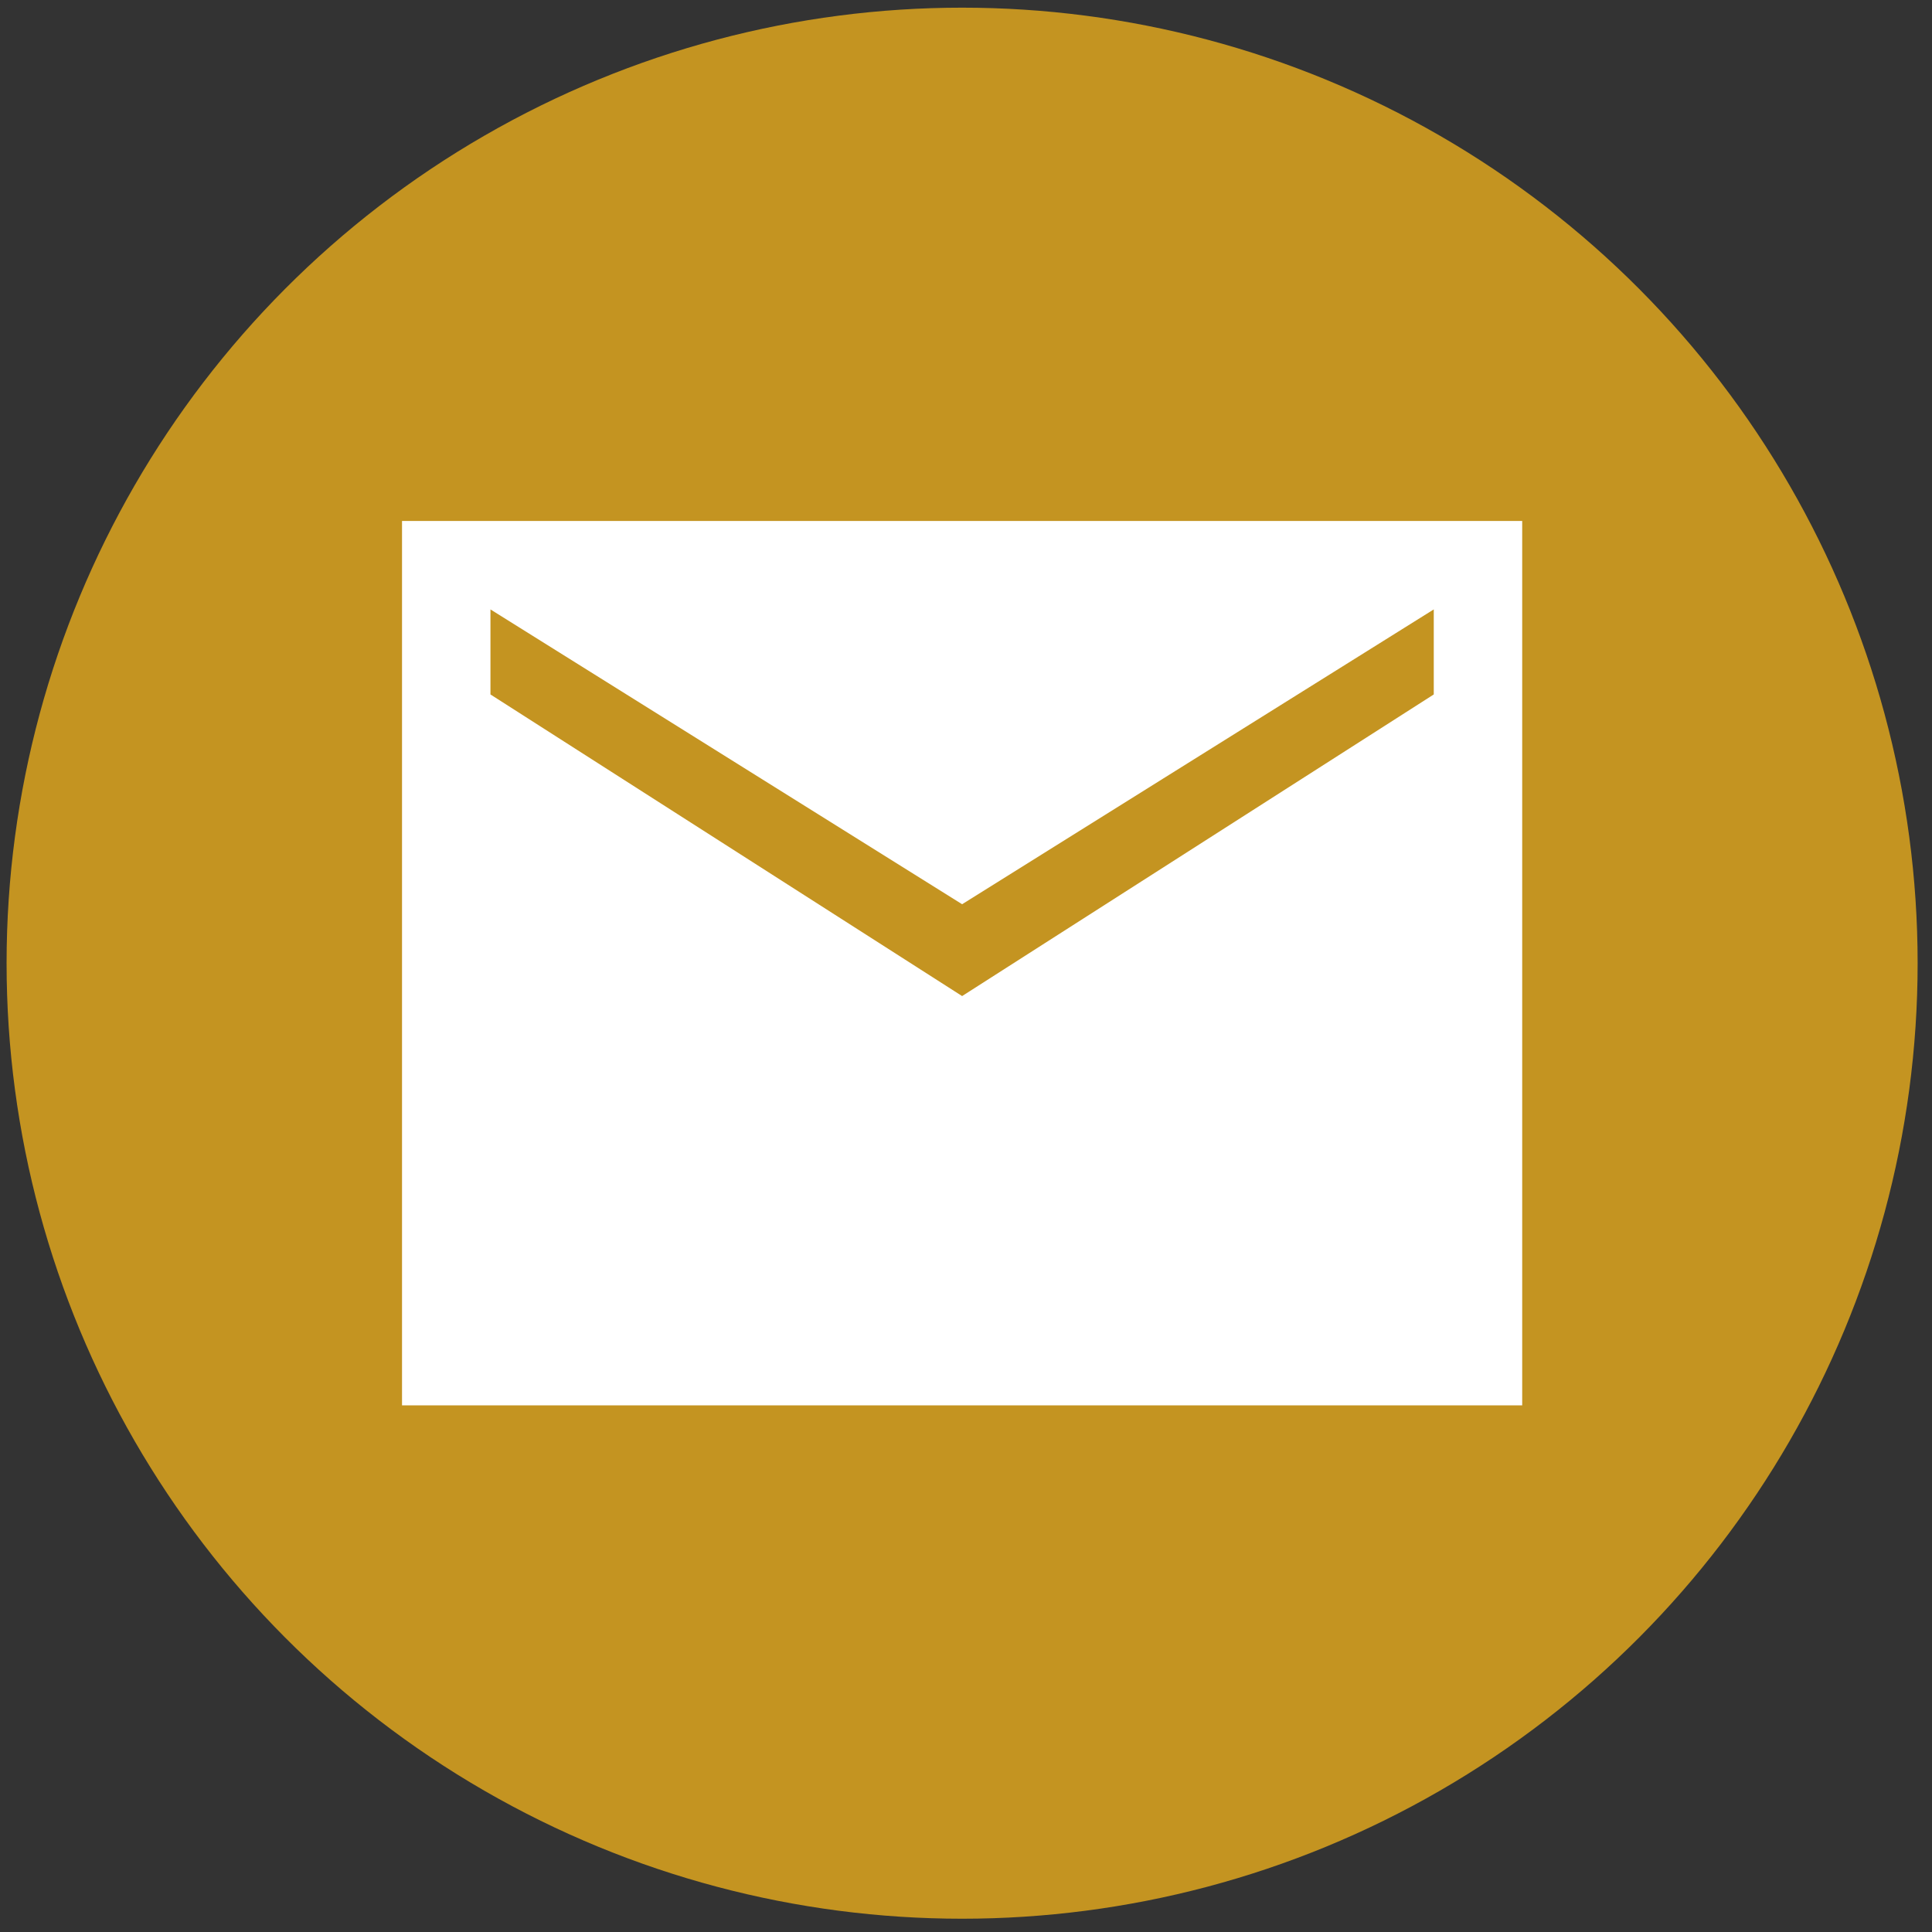
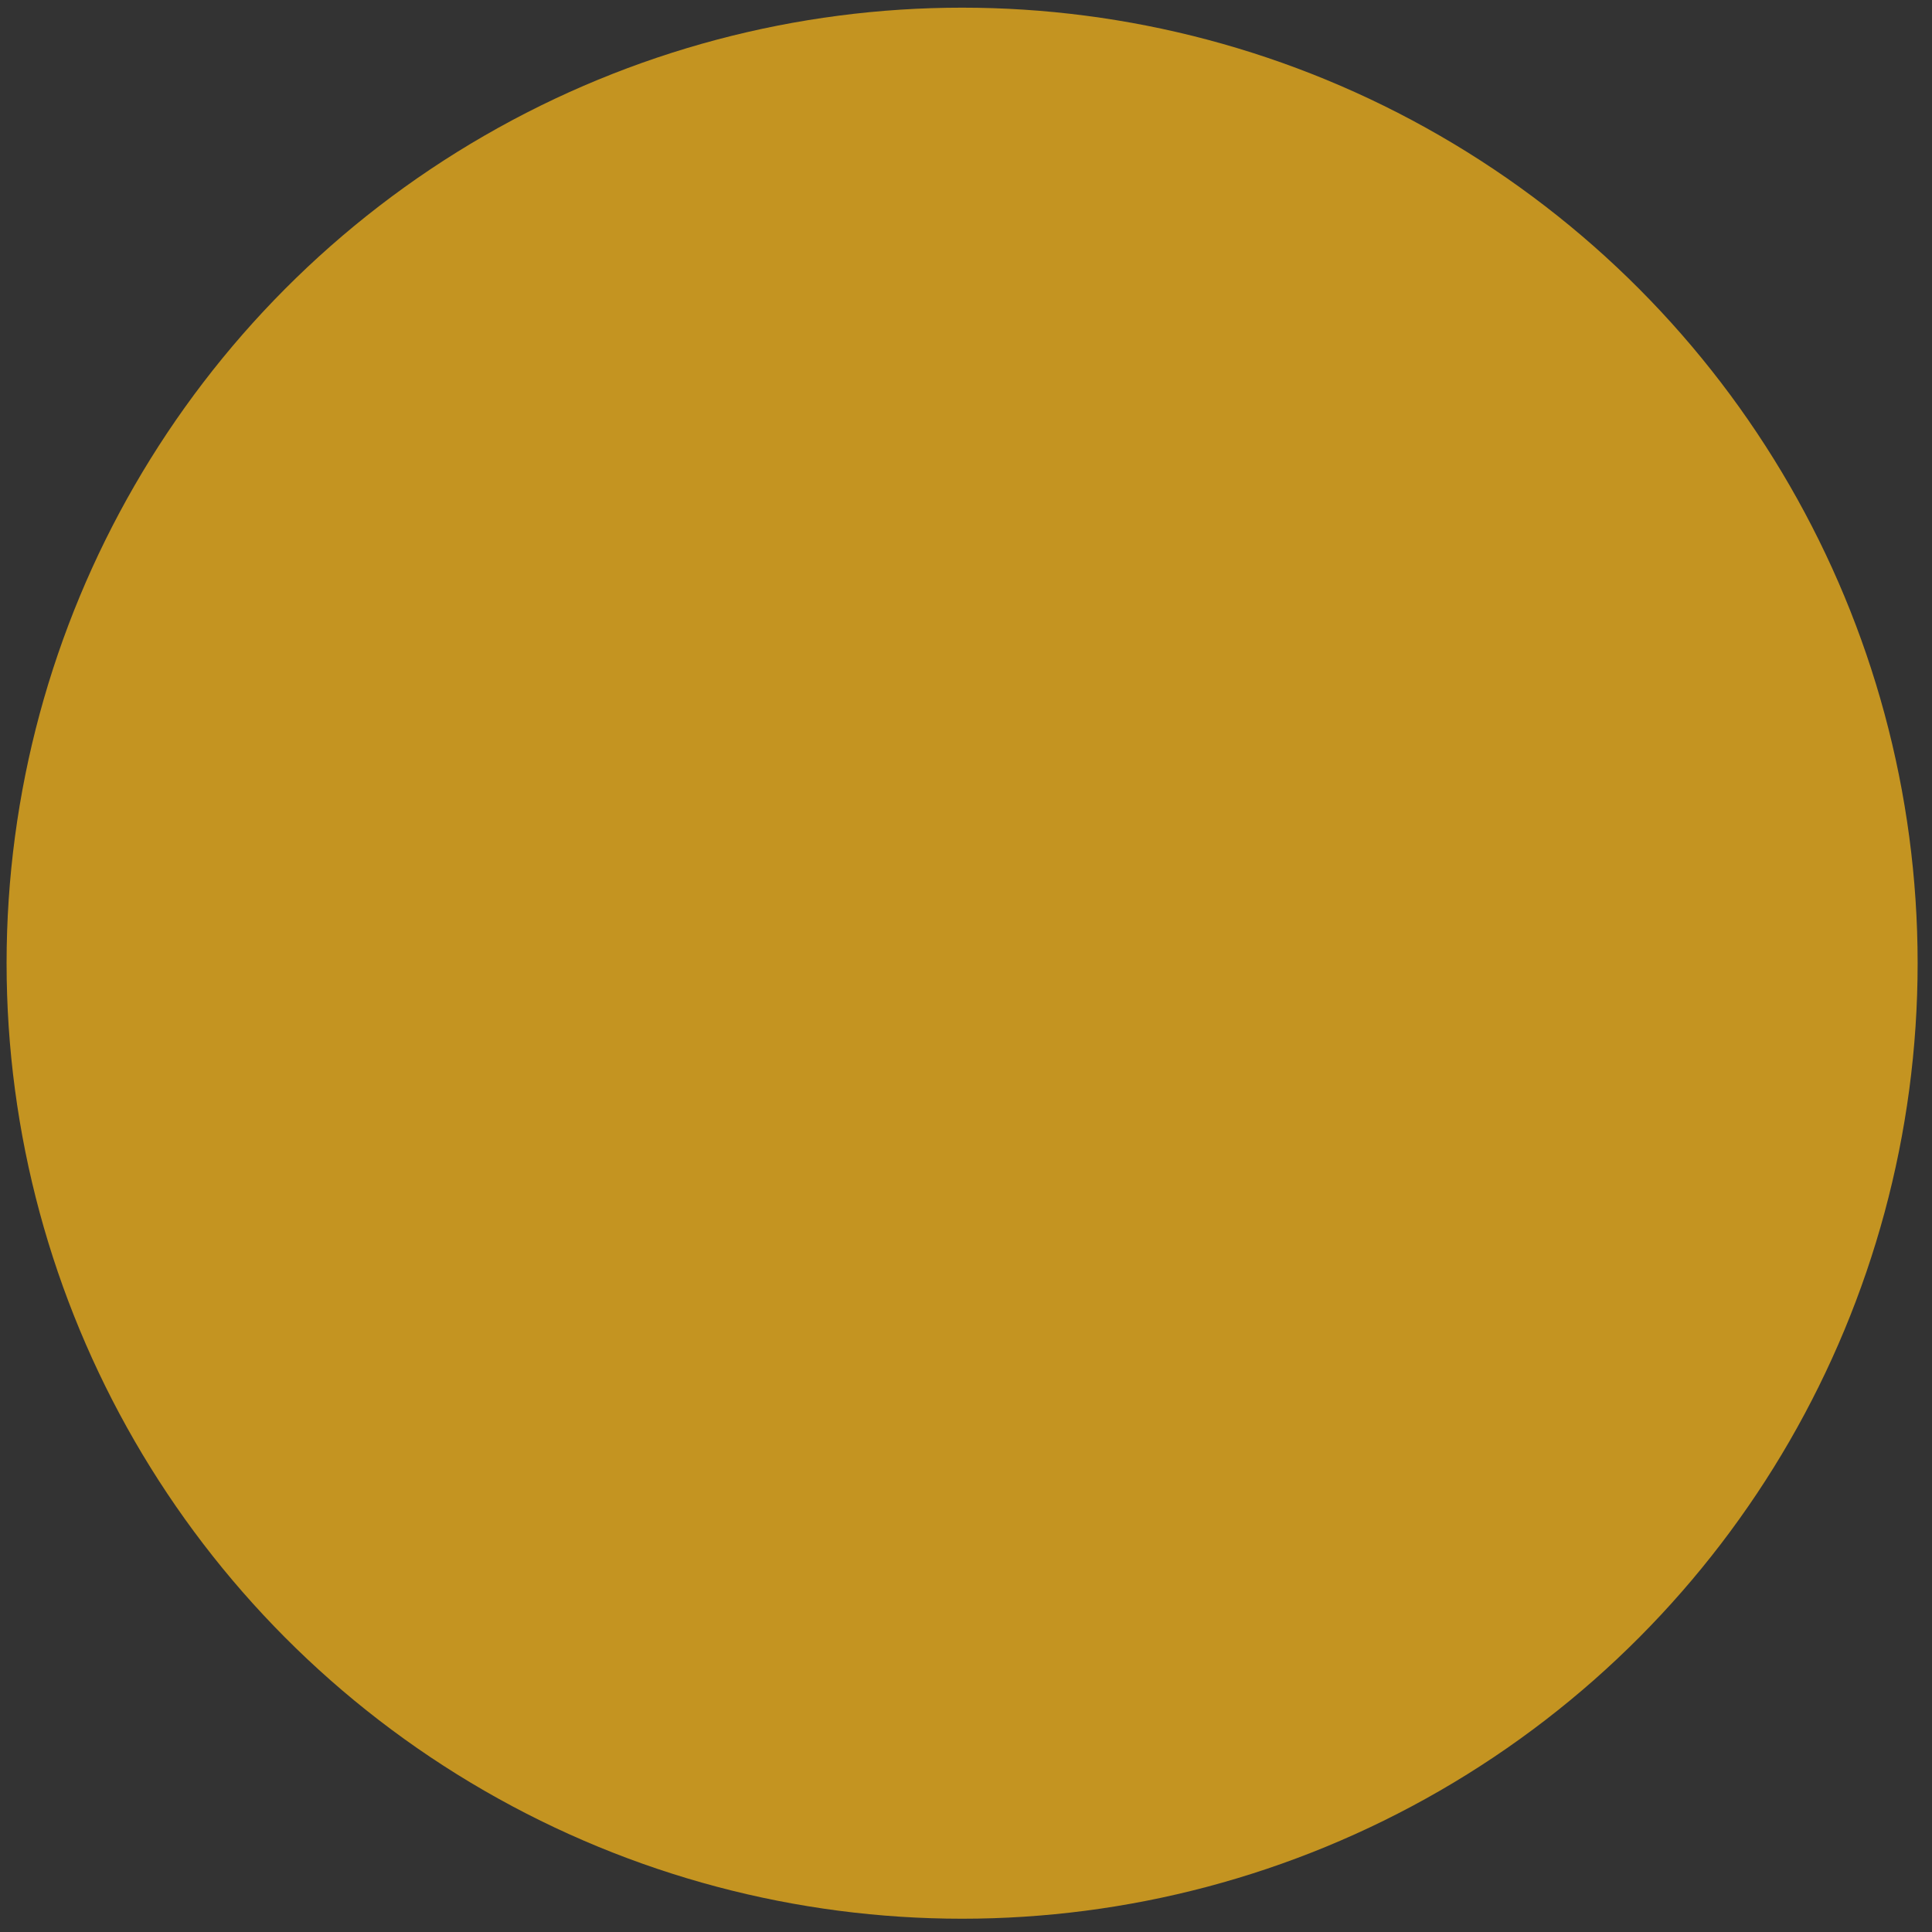
<svg xmlns="http://www.w3.org/2000/svg" width="71" height="71" viewBox="0 0 71 71" fill="none">
  <rect x="0" y="0" width="71" height="71" fill="#333333" stroke="none" />
  <circle cx="35.357" cy="35.397" r="35.115" fill="#C49421" />
  <mask id="mask0_340_2387" style="mask-type:alpha" maskUnits="userSpaceOnUse" x="9" y="9" width="53" height="53">
    <rect x="9.357" y="9.396" width="52" height="52" fill="#D9D9D9" />
  </mask>
  <g mask="url(#mask0_340_2387)">
-     <path d="M14.774 51.647V19.146H55.94V51.647H14.774ZM35.357 36.605L52.69 25.521V22.396L35.357 33.23L18.024 22.396V25.521L35.357 36.605Z" fill="white" />
-   </g>
+     </g>
</svg>